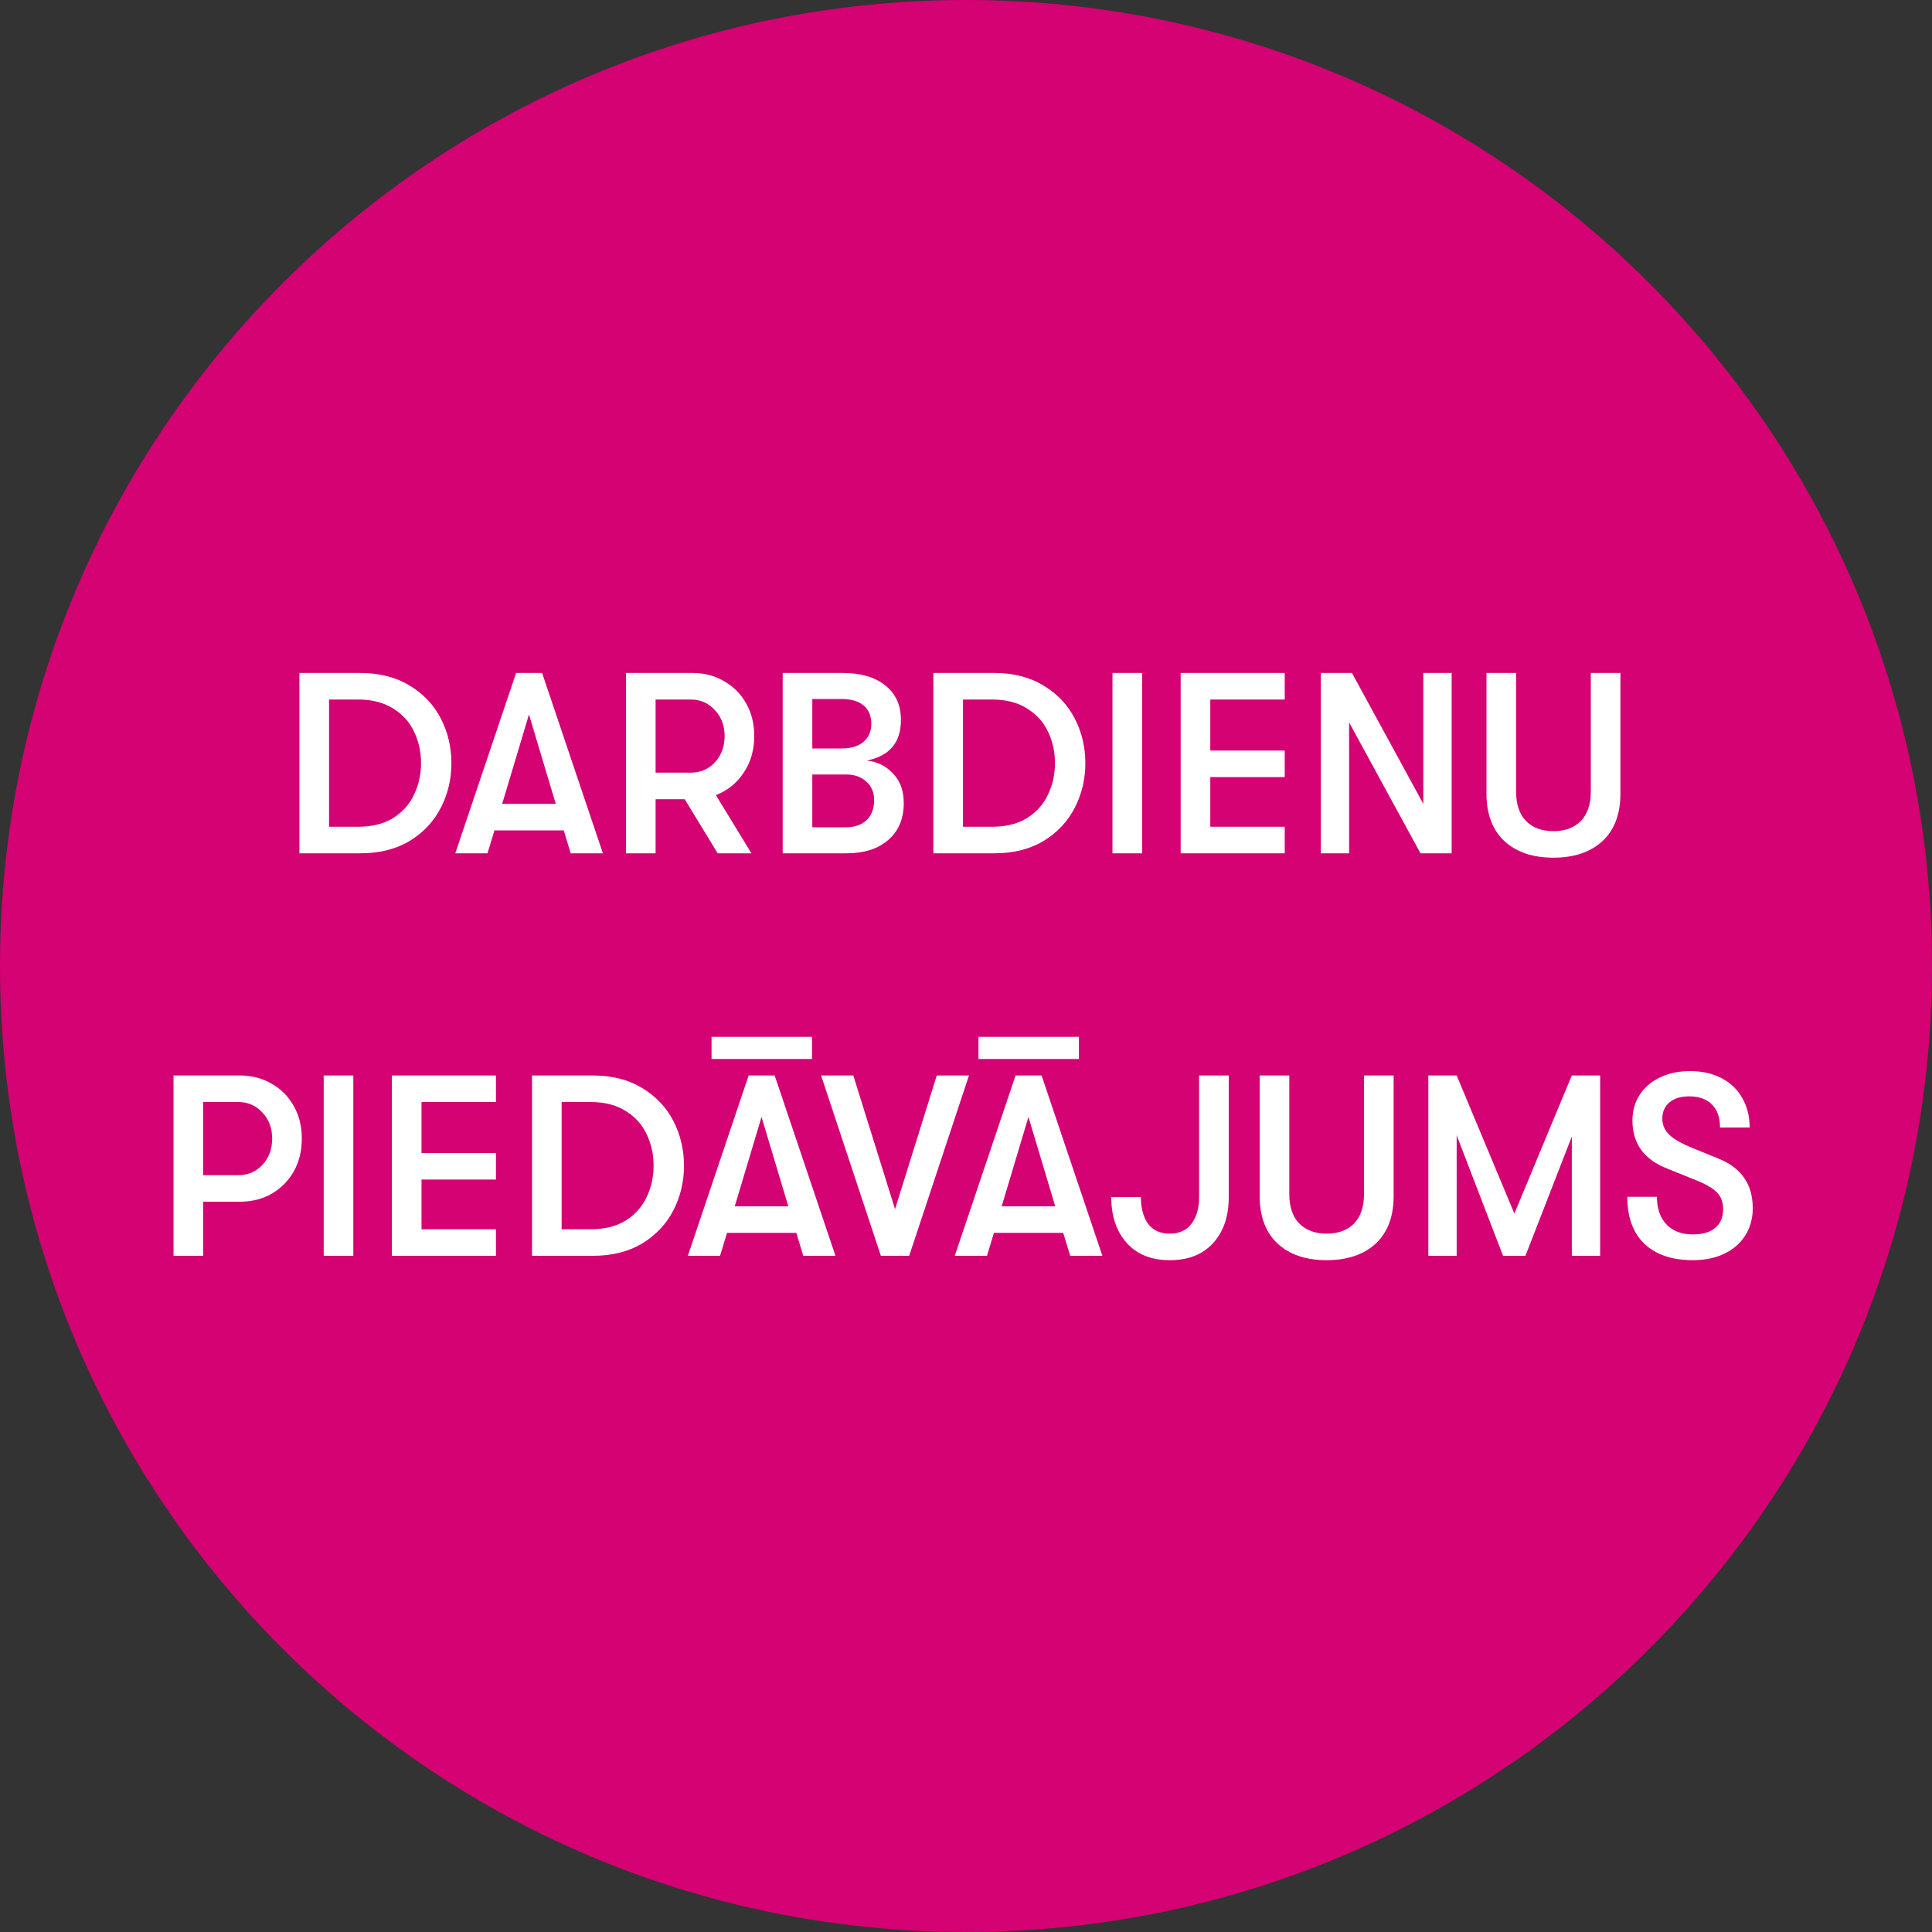
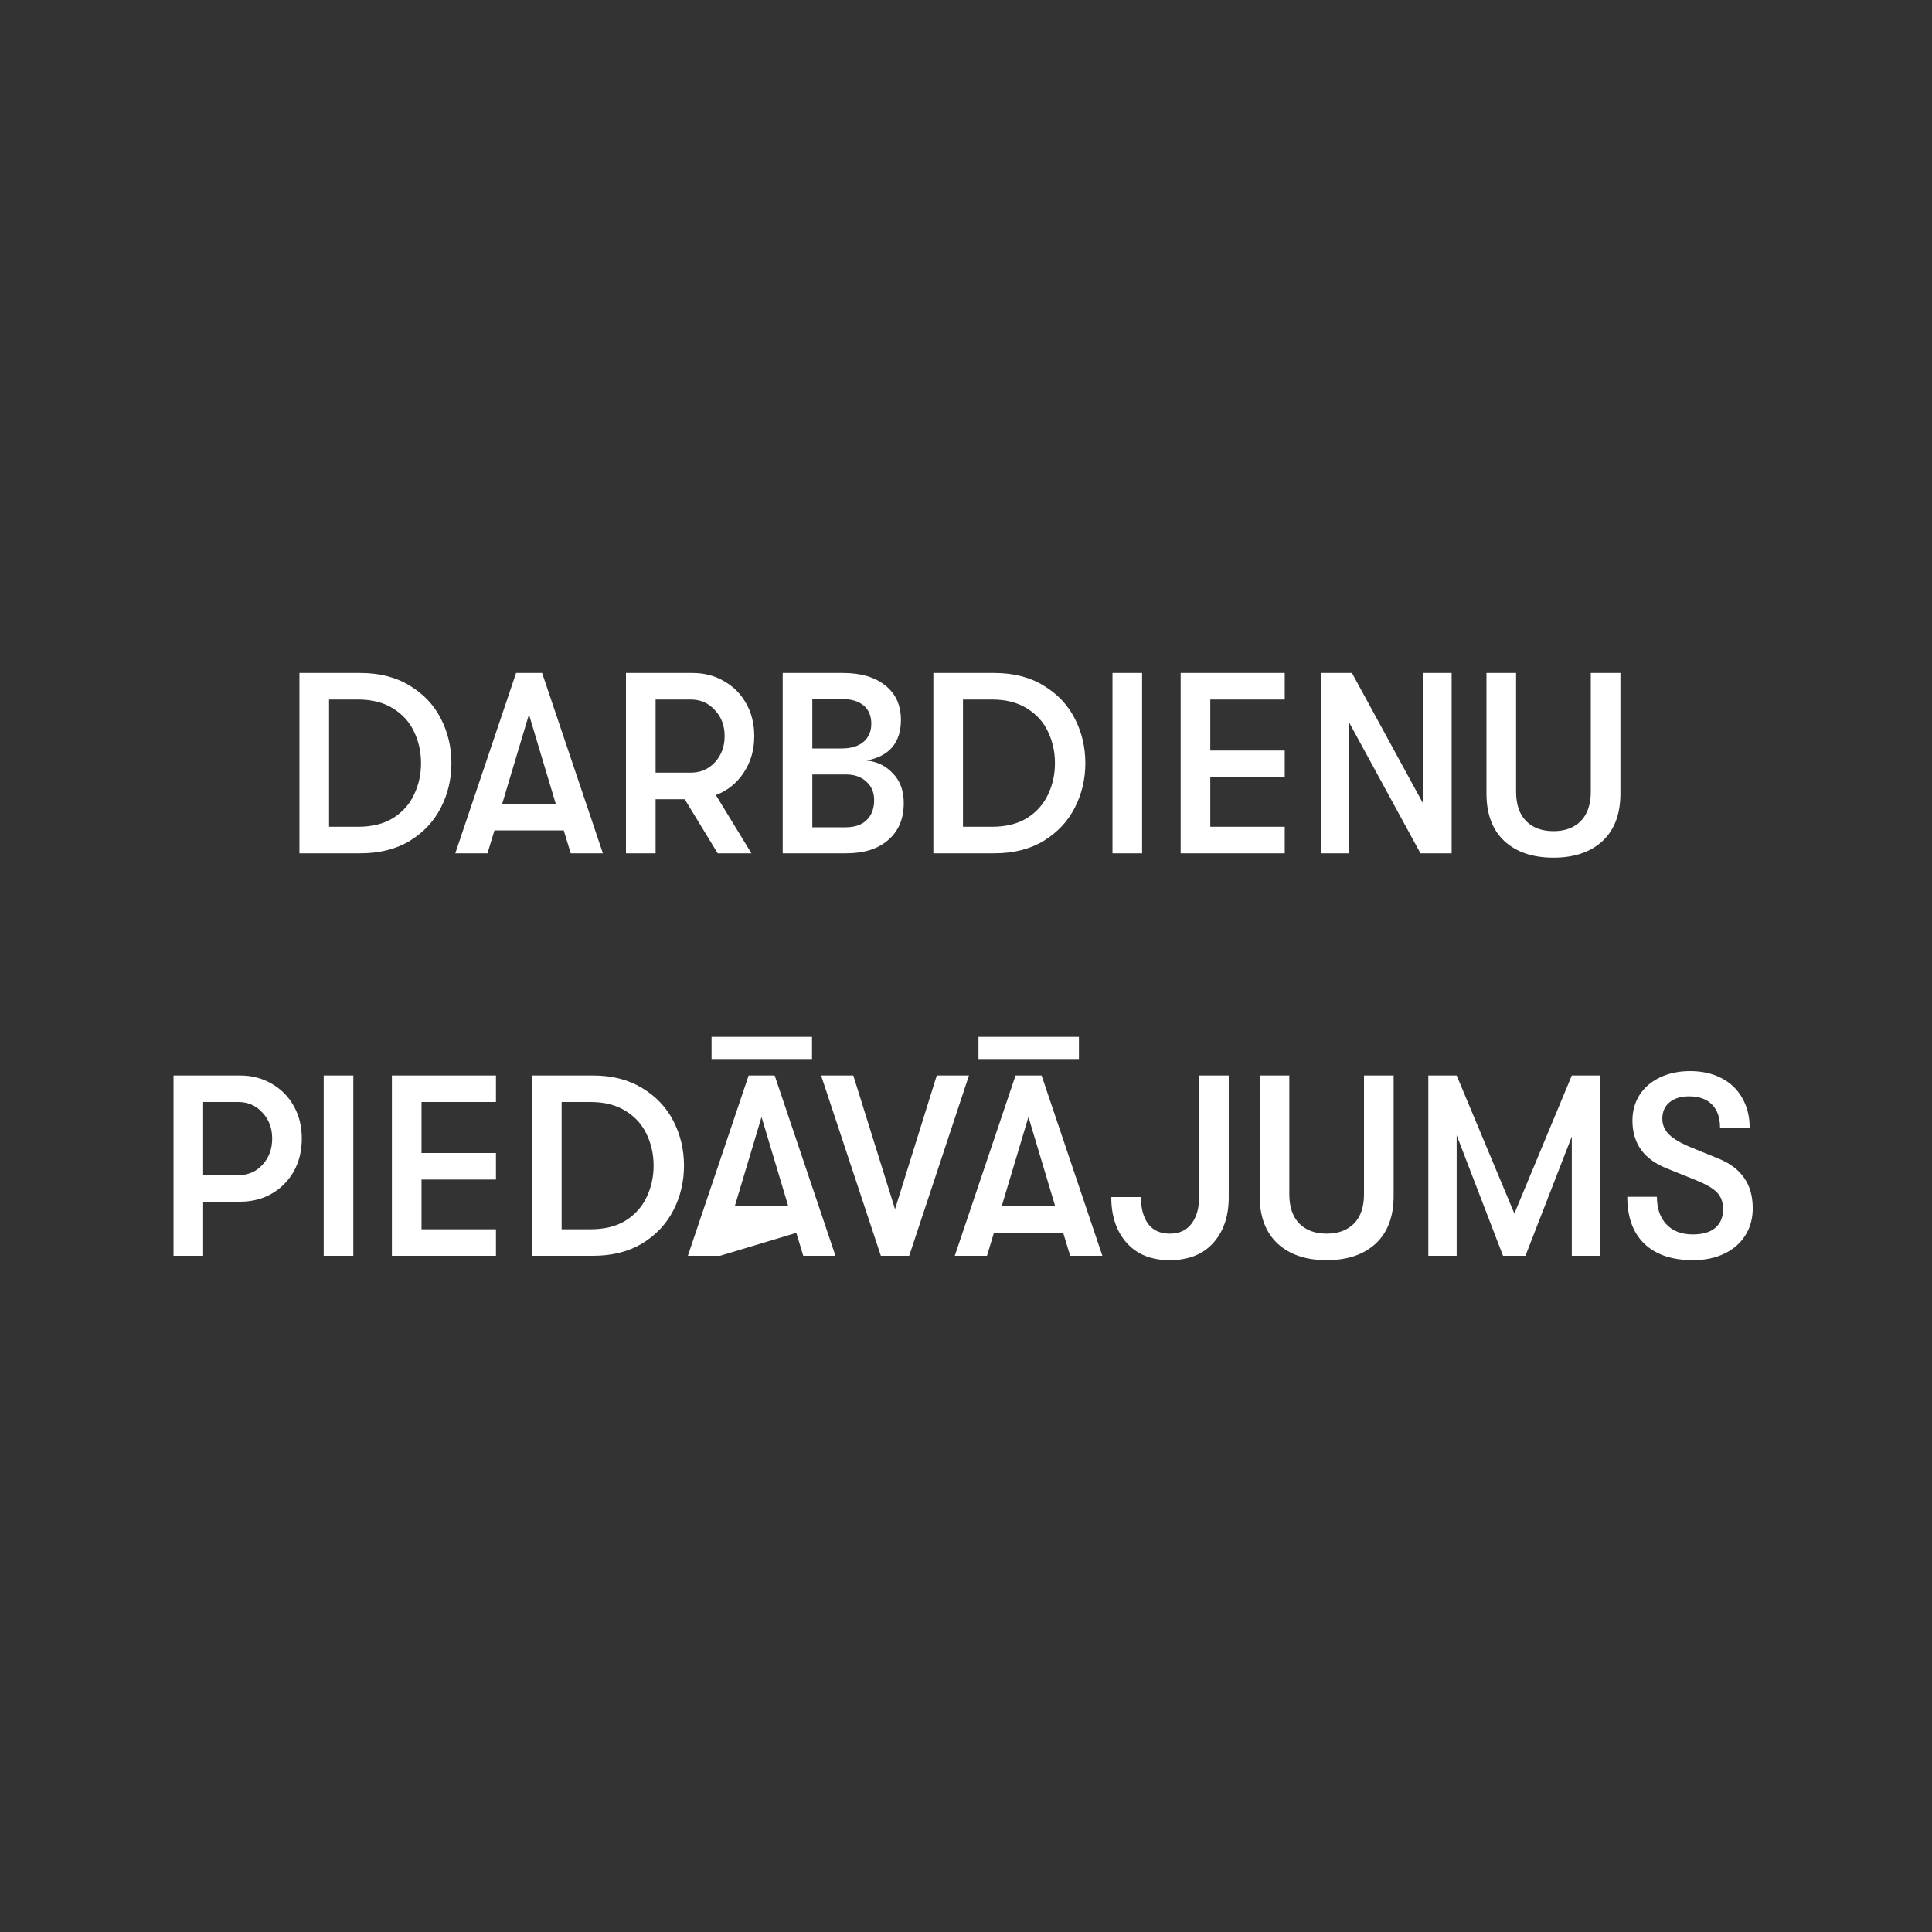
<svg xmlns="http://www.w3.org/2000/svg" width="120" height="120" viewBox="0 0 120 120" fill="none">
  <rect x="0" y="0" width="120" height="120" fill="#333333" stroke="none" />
  <g clip-path="url(#clip0_1164_26)">
-     <path d="M120 60C120 26.863 93.137 0 60 0C26.863 0 0 26.863 0 60C0 93.137 26.863 120 60 120C93.137 120 120 93.137 120 60Z" fill="#D40272" />
-     <path d="M18.598 41.8H22.39C23.574 41.8 24.593 42.061 25.446 42.584C26.3 43.096 26.945 43.779 27.382 44.632C27.82 45.485 28.038 46.408 28.038 47.4C28.038 48.392 27.82 49.315 27.382 50.168C26.945 51.021 26.3 51.709 25.446 52.232C24.593 52.744 23.574 53 22.39 53H18.598V41.8ZM22.23 51.352C23.105 51.352 23.836 51.171 24.422 50.808C25.009 50.435 25.441 49.949 25.718 49.352C26.006 48.755 26.15 48.104 26.15 47.4C26.15 46.696 26.006 46.045 25.718 45.448C25.441 44.851 25.009 44.371 24.422 44.008C23.836 43.635 23.105 43.448 22.23 43.448H20.438V51.352H22.23ZM35.015 51.576H30.711L30.279 53H28.279L32.055 41.8H33.671L37.447 53H35.447L35.015 51.576ZM34.519 49.928L32.855 44.376L31.191 49.928H34.519ZM46.848 45.72C46.848 46.584 46.629 47.341 46.192 47.992C45.765 48.643 45.189 49.107 44.464 49.384L46.672 53H44.576L42.528 49.64H40.72V53H38.88V41.8H43.008C43.744 41.8 44.4 41.971 44.976 42.312C45.562 42.643 46.021 43.107 46.352 43.704C46.682 44.291 46.848 44.963 46.848 45.72ZM40.72 47.992H42.896C43.504 47.992 44.005 47.779 44.4 47.352C44.805 46.915 45.008 46.371 45.008 45.72C45.008 45.069 44.805 44.531 44.4 44.104C44.005 43.667 43.504 43.448 42.896 43.448H40.72V47.992ZM53.83 47.24C54.481 47.304 55.025 47.571 55.462 48.04C55.91 48.499 56.134 49.112 56.134 49.88C56.134 50.851 55.814 51.613 55.174 52.168C54.545 52.723 53.675 53 52.566 53H48.614V41.8H52.358C53.478 41.8 54.358 42.061 54.998 42.584C55.638 43.096 55.958 43.805 55.958 44.712C55.958 46.12 55.249 46.963 53.83 47.24ZM50.454 43.416V46.488H52.278C52.854 46.488 53.302 46.355 53.622 46.088C53.953 45.811 54.118 45.432 54.118 44.952C54.118 44.461 53.958 44.083 53.638 43.816C53.318 43.549 52.865 43.416 52.278 43.416H50.454ZM52.534 51.384C53.089 51.384 53.521 51.235 53.83 50.936C54.139 50.637 54.294 50.221 54.294 49.688C54.294 49.219 54.134 48.84 53.814 48.552C53.494 48.253 53.073 48.104 52.55 48.104H50.454V51.384H52.534ZM57.973 41.8H61.765C62.949 41.8 63.968 42.061 64.821 42.584C65.675 43.096 66.32 43.779 66.757 44.632C67.195 45.485 67.413 46.408 67.413 47.4C67.413 48.392 67.195 49.315 66.757 50.168C66.32 51.021 65.675 51.709 64.821 52.232C63.968 52.744 62.949 53 61.765 53H57.973V41.8ZM61.605 51.352C62.48 51.352 63.211 51.171 63.797 50.808C64.384 50.435 64.816 49.949 65.093 49.352C65.381 48.755 65.525 48.104 65.525 47.4C65.525 46.696 65.381 46.045 65.093 45.448C64.816 44.851 64.384 44.371 63.797 44.008C63.211 43.635 62.48 43.448 61.605 43.448H59.813V51.352H61.605ZM69.098 41.8H70.938V53H69.098V41.8ZM73.333 41.8H79.797V43.448H75.173V46.616H79.797V48.264H75.173V51.352H79.797V53H73.333V41.8ZM82.036 41.8H83.972L88.404 49.928V41.8H90.164V53H88.228L83.796 44.872V53H82.036V41.8ZM96.487 53.272C95.207 53.272 94.194 52.931 93.447 52.248C92.701 51.555 92.327 50.568 92.327 49.288V41.8H94.167V49.176C94.167 49.965 94.375 50.573 94.791 51C95.207 51.416 95.772 51.624 96.487 51.624C97.202 51.624 97.767 51.416 98.183 51C98.599 50.573 98.807 49.965 98.807 49.176V41.8H100.647V49.288C100.647 50.568 100.274 51.555 99.527 52.248C98.781 52.931 97.767 53.272 96.487 53.272ZM14.906 66.8C15.642 66.8 16.298 66.971 16.874 67.312C17.461 67.643 17.919 68.107 18.25 68.704C18.581 69.291 18.746 69.963 18.746 70.72C18.746 71.477 18.581 72.155 18.25 72.752C17.919 73.339 17.461 73.803 16.874 74.144C16.298 74.475 15.642 74.64 14.906 74.64H12.618V78H10.778V66.8H14.906ZM14.794 72.992C15.402 72.992 15.903 72.779 16.298 72.352C16.703 71.915 16.906 71.371 16.906 70.72C16.906 70.069 16.703 69.531 16.298 69.104C15.903 68.667 15.402 68.448 14.794 68.448H12.618V72.992H14.794ZM20.106 66.8H21.946V78H20.106V66.8ZM24.341 66.8H30.805V68.448H26.181V71.616H30.805V73.264H26.181V76.352H30.805V78H24.341V66.8ZM33.044 66.8H36.836C38.02 66.8 39.038 67.061 39.892 67.584C40.745 68.096 41.39 68.779 41.828 69.632C42.265 70.485 42.484 71.408 42.484 72.4C42.484 73.392 42.265 74.315 41.828 75.168C41.39 76.021 40.745 76.709 39.892 77.232C39.038 77.744 38.02 78 36.836 78H33.044V66.8ZM36.676 76.352C37.55 76.352 38.281 76.171 38.868 75.808C39.454 75.435 39.886 74.949 40.164 74.352C40.452 73.755 40.596 73.104 40.596 72.4C40.596 71.696 40.452 71.045 40.164 70.448C39.886 69.851 39.454 69.371 38.868 69.008C38.281 68.635 37.55 68.448 36.676 68.448H34.884V76.352H36.676ZM50.436 65.776H44.196V64.4H50.436V65.776ZM49.46 76.576H45.156L44.724 78H42.724L46.5 66.8H48.116L51.892 78H49.892L49.46 76.576ZM48.964 74.928L47.3 69.376L45.636 74.928H48.964ZM51 66.8H53L55.592 75.104L58.184 66.8H60.184L56.472 78H54.712L51 66.8ZM67.014 65.776H60.775V64.4H67.014V65.776ZM66.038 76.576H61.734L61.303 78H59.303L63.078 66.8H64.695L68.471 78H66.471L66.038 76.576ZM65.543 74.928L63.879 69.376L62.215 74.928H65.543ZM72.655 78.272C71.514 78.272 70.623 77.915 69.983 77.2C69.343 76.485 69.023 75.536 69.023 74.352H70.863C70.863 75.045 71.013 75.6 71.311 76.016C71.621 76.421 72.069 76.624 72.655 76.624C73.242 76.624 73.69 76.421 73.999 76.016C74.319 75.6 74.479 75.051 74.479 74.368V66.8H76.319V74.368C76.319 75.552 75.994 76.501 75.343 77.216C74.703 77.92 73.807 78.272 72.655 78.272ZM82.401 78.272C81.121 78.272 80.108 77.931 79.361 77.248C78.615 76.555 78.241 75.568 78.241 74.288V66.8H80.081V74.176C80.081 74.965 80.289 75.573 80.705 76C81.121 76.416 81.687 76.624 82.401 76.624C83.116 76.624 83.681 76.416 84.097 76C84.513 75.573 84.721 74.965 84.721 74.176V66.8H86.561V74.288C86.561 75.568 86.188 76.555 85.441 77.248C84.695 77.931 83.681 78.272 82.401 78.272ZM88.716 66.8H90.476L94.06 75.376L97.628 66.8H99.388V78H97.628V70.592L94.748 78H93.356L90.476 70.512V78H88.716V66.8ZM105.154 78.272C103.852 78.272 102.844 77.931 102.13 77.248C101.426 76.565 101.074 75.595 101.074 74.336H102.914C102.914 75.061 103.111 75.632 103.506 76.048C103.9 76.464 104.444 76.672 105.138 76.672C105.746 76.672 106.21 76.539 106.53 76.272C106.86 75.995 107.026 75.605 107.026 75.104C107.026 74.677 106.903 74.336 106.658 74.08C106.423 73.824 105.991 73.568 105.362 73.312L103.538 72.576C102.834 72.299 102.3 71.915 101.938 71.424C101.575 70.923 101.394 70.315 101.394 69.6C101.394 69.003 101.543 68.469 101.842 68C102.151 67.531 102.578 67.168 103.122 66.912C103.666 66.656 104.284 66.528 104.978 66.528C105.714 66.528 106.359 66.672 106.914 66.96C107.479 67.248 107.911 67.659 108.21 68.192C108.519 68.725 108.674 69.339 108.674 70.032H106.834C106.834 69.413 106.668 68.939 106.338 68.608C106.007 68.267 105.532 68.096 104.914 68.096C104.391 68.096 103.98 68.224 103.682 68.48C103.394 68.725 103.25 69.061 103.25 69.488C103.25 69.872 103.394 70.203 103.682 70.48C103.97 70.757 104.444 71.029 105.106 71.296L106.754 71.968C107.458 72.256 107.986 72.656 108.338 73.168C108.69 73.669 108.866 74.299 108.866 75.056C108.866 75.685 108.711 76.245 108.402 76.736C108.092 77.227 107.655 77.605 107.09 77.872C106.535 78.139 105.89 78.272 105.154 78.272Z" fill="white" />
+     <path d="M18.598 41.8H22.39C23.574 41.8 24.593 42.061 25.446 42.584C26.3 43.096 26.945 43.779 27.382 44.632C27.82 45.485 28.038 46.408 28.038 47.4C28.038 48.392 27.82 49.315 27.382 50.168C26.945 51.021 26.3 51.709 25.446 52.232C24.593 52.744 23.574 53 22.39 53H18.598V41.8ZM22.23 51.352C23.105 51.352 23.836 51.171 24.422 50.808C25.009 50.435 25.441 49.949 25.718 49.352C26.006 48.755 26.15 48.104 26.15 47.4C26.15 46.696 26.006 46.045 25.718 45.448C25.441 44.851 25.009 44.371 24.422 44.008C23.836 43.635 23.105 43.448 22.23 43.448H20.438V51.352H22.23ZM35.015 51.576H30.711L30.279 53H28.279L32.055 41.8H33.671L37.447 53H35.447L35.015 51.576ZM34.519 49.928L32.855 44.376L31.191 49.928H34.519ZM46.848 45.72C46.848 46.584 46.629 47.341 46.192 47.992C45.765 48.643 45.189 49.107 44.464 49.384L46.672 53H44.576L42.528 49.64H40.72V53H38.88V41.8H43.008C43.744 41.8 44.4 41.971 44.976 42.312C45.562 42.643 46.021 43.107 46.352 43.704C46.682 44.291 46.848 44.963 46.848 45.72ZM40.72 47.992H42.896C43.504 47.992 44.005 47.779 44.4 47.352C44.805 46.915 45.008 46.371 45.008 45.72C45.008 45.069 44.805 44.531 44.4 44.104C44.005 43.667 43.504 43.448 42.896 43.448H40.72V47.992ZM53.83 47.24C54.481 47.304 55.025 47.571 55.462 48.04C55.91 48.499 56.134 49.112 56.134 49.88C56.134 50.851 55.814 51.613 55.174 52.168C54.545 52.723 53.675 53 52.566 53H48.614V41.8H52.358C53.478 41.8 54.358 42.061 54.998 42.584C55.638 43.096 55.958 43.805 55.958 44.712C55.958 46.12 55.249 46.963 53.83 47.24ZM50.454 43.416V46.488H52.278C52.854 46.488 53.302 46.355 53.622 46.088C53.953 45.811 54.118 45.432 54.118 44.952C54.118 44.461 53.958 44.083 53.638 43.816C53.318 43.549 52.865 43.416 52.278 43.416H50.454ZM52.534 51.384C53.089 51.384 53.521 51.235 53.83 50.936C54.139 50.637 54.294 50.221 54.294 49.688C54.294 49.219 54.134 48.84 53.814 48.552C53.494 48.253 53.073 48.104 52.55 48.104H50.454V51.384H52.534ZM57.973 41.8H61.765C62.949 41.8 63.968 42.061 64.821 42.584C65.675 43.096 66.32 43.779 66.757 44.632C67.195 45.485 67.413 46.408 67.413 47.4C67.413 48.392 67.195 49.315 66.757 50.168C66.32 51.021 65.675 51.709 64.821 52.232C63.968 52.744 62.949 53 61.765 53H57.973V41.8ZM61.605 51.352C62.48 51.352 63.211 51.171 63.797 50.808C64.384 50.435 64.816 49.949 65.093 49.352C65.381 48.755 65.525 48.104 65.525 47.4C65.525 46.696 65.381 46.045 65.093 45.448C64.816 44.851 64.384 44.371 63.797 44.008C63.211 43.635 62.48 43.448 61.605 43.448H59.813V51.352H61.605ZM69.098 41.8H70.938V53H69.098V41.8ZM73.333 41.8H79.797V43.448H75.173V46.616H79.797V48.264H75.173V51.352H79.797V53H73.333V41.8ZM82.036 41.8H83.972L88.404 49.928V41.8H90.164V53H88.228L83.796 44.872V53H82.036V41.8ZM96.487 53.272C95.207 53.272 94.194 52.931 93.447 52.248C92.701 51.555 92.327 50.568 92.327 49.288V41.8H94.167V49.176C94.167 49.965 94.375 50.573 94.791 51C95.207 51.416 95.772 51.624 96.487 51.624C97.202 51.624 97.767 51.416 98.183 51C98.599 50.573 98.807 49.965 98.807 49.176V41.8H100.647V49.288C100.647 50.568 100.274 51.555 99.527 52.248C98.781 52.931 97.767 53.272 96.487 53.272ZM14.906 66.8C15.642 66.8 16.298 66.971 16.874 67.312C17.461 67.643 17.919 68.107 18.25 68.704C18.581 69.291 18.746 69.963 18.746 70.72C18.746 71.477 18.581 72.155 18.25 72.752C17.919 73.339 17.461 73.803 16.874 74.144C16.298 74.475 15.642 74.64 14.906 74.64H12.618V78H10.778V66.8H14.906ZM14.794 72.992C15.402 72.992 15.903 72.779 16.298 72.352C16.703 71.915 16.906 71.371 16.906 70.72C16.906 70.069 16.703 69.531 16.298 69.104C15.903 68.667 15.402 68.448 14.794 68.448H12.618V72.992H14.794ZM20.106 66.8H21.946V78H20.106V66.8ZM24.341 66.8H30.805V68.448H26.181V71.616H30.805V73.264H26.181V76.352H30.805V78H24.341V66.8ZM33.044 66.8H36.836C38.02 66.8 39.038 67.061 39.892 67.584C40.745 68.096 41.39 68.779 41.828 69.632C42.265 70.485 42.484 71.408 42.484 72.4C42.484 73.392 42.265 74.315 41.828 75.168C41.39 76.021 40.745 76.709 39.892 77.232C39.038 77.744 38.02 78 36.836 78H33.044V66.8ZM36.676 76.352C37.55 76.352 38.281 76.171 38.868 75.808C39.454 75.435 39.886 74.949 40.164 74.352C40.452 73.755 40.596 73.104 40.596 72.4C40.596 71.696 40.452 71.045 40.164 70.448C39.886 69.851 39.454 69.371 38.868 69.008C38.281 68.635 37.55 68.448 36.676 68.448H34.884V76.352H36.676ZM50.436 65.776H44.196V64.4H50.436V65.776ZM49.46 76.576L44.724 78H42.724L46.5 66.8H48.116L51.892 78H49.892L49.46 76.576ZM48.964 74.928L47.3 69.376L45.636 74.928H48.964ZM51 66.8H53L55.592 75.104L58.184 66.8H60.184L56.472 78H54.712L51 66.8ZM67.014 65.776H60.775V64.4H67.014V65.776ZM66.038 76.576H61.734L61.303 78H59.303L63.078 66.8H64.695L68.471 78H66.471L66.038 76.576ZM65.543 74.928L63.879 69.376L62.215 74.928H65.543ZM72.655 78.272C71.514 78.272 70.623 77.915 69.983 77.2C69.343 76.485 69.023 75.536 69.023 74.352H70.863C70.863 75.045 71.013 75.6 71.311 76.016C71.621 76.421 72.069 76.624 72.655 76.624C73.242 76.624 73.69 76.421 73.999 76.016C74.319 75.6 74.479 75.051 74.479 74.368V66.8H76.319V74.368C76.319 75.552 75.994 76.501 75.343 77.216C74.703 77.92 73.807 78.272 72.655 78.272ZM82.401 78.272C81.121 78.272 80.108 77.931 79.361 77.248C78.615 76.555 78.241 75.568 78.241 74.288V66.8H80.081V74.176C80.081 74.965 80.289 75.573 80.705 76C81.121 76.416 81.687 76.624 82.401 76.624C83.116 76.624 83.681 76.416 84.097 76C84.513 75.573 84.721 74.965 84.721 74.176V66.8H86.561V74.288C86.561 75.568 86.188 76.555 85.441 77.248C84.695 77.931 83.681 78.272 82.401 78.272ZM88.716 66.8H90.476L94.06 75.376L97.628 66.8H99.388V78H97.628V70.592L94.748 78H93.356L90.476 70.512V78H88.716V66.8ZM105.154 78.272C103.852 78.272 102.844 77.931 102.13 77.248C101.426 76.565 101.074 75.595 101.074 74.336H102.914C102.914 75.061 103.111 75.632 103.506 76.048C103.9 76.464 104.444 76.672 105.138 76.672C105.746 76.672 106.21 76.539 106.53 76.272C106.86 75.995 107.026 75.605 107.026 75.104C107.026 74.677 106.903 74.336 106.658 74.08C106.423 73.824 105.991 73.568 105.362 73.312L103.538 72.576C102.834 72.299 102.3 71.915 101.938 71.424C101.575 70.923 101.394 70.315 101.394 69.6C101.394 69.003 101.543 68.469 101.842 68C102.151 67.531 102.578 67.168 103.122 66.912C103.666 66.656 104.284 66.528 104.978 66.528C105.714 66.528 106.359 66.672 106.914 66.96C107.479 67.248 107.911 67.659 108.21 68.192C108.519 68.725 108.674 69.339 108.674 70.032H106.834C106.834 69.413 106.668 68.939 106.338 68.608C106.007 68.267 105.532 68.096 104.914 68.096C104.391 68.096 103.98 68.224 103.682 68.48C103.394 68.725 103.25 69.061 103.25 69.488C103.25 69.872 103.394 70.203 103.682 70.48C103.97 70.757 104.444 71.029 105.106 71.296L106.754 71.968C107.458 72.256 107.986 72.656 108.338 73.168C108.69 73.669 108.866 74.299 108.866 75.056C108.866 75.685 108.711 76.245 108.402 76.736C108.092 77.227 107.655 77.605 107.09 77.872C106.535 78.139 105.89 78.272 105.154 78.272Z" fill="white" />
  </g>
  <defs>
    <clipPath id="clip0_1164_26">
      <rect width="120" height="120" fill="white" />
    </clipPath>
  </defs>
</svg>